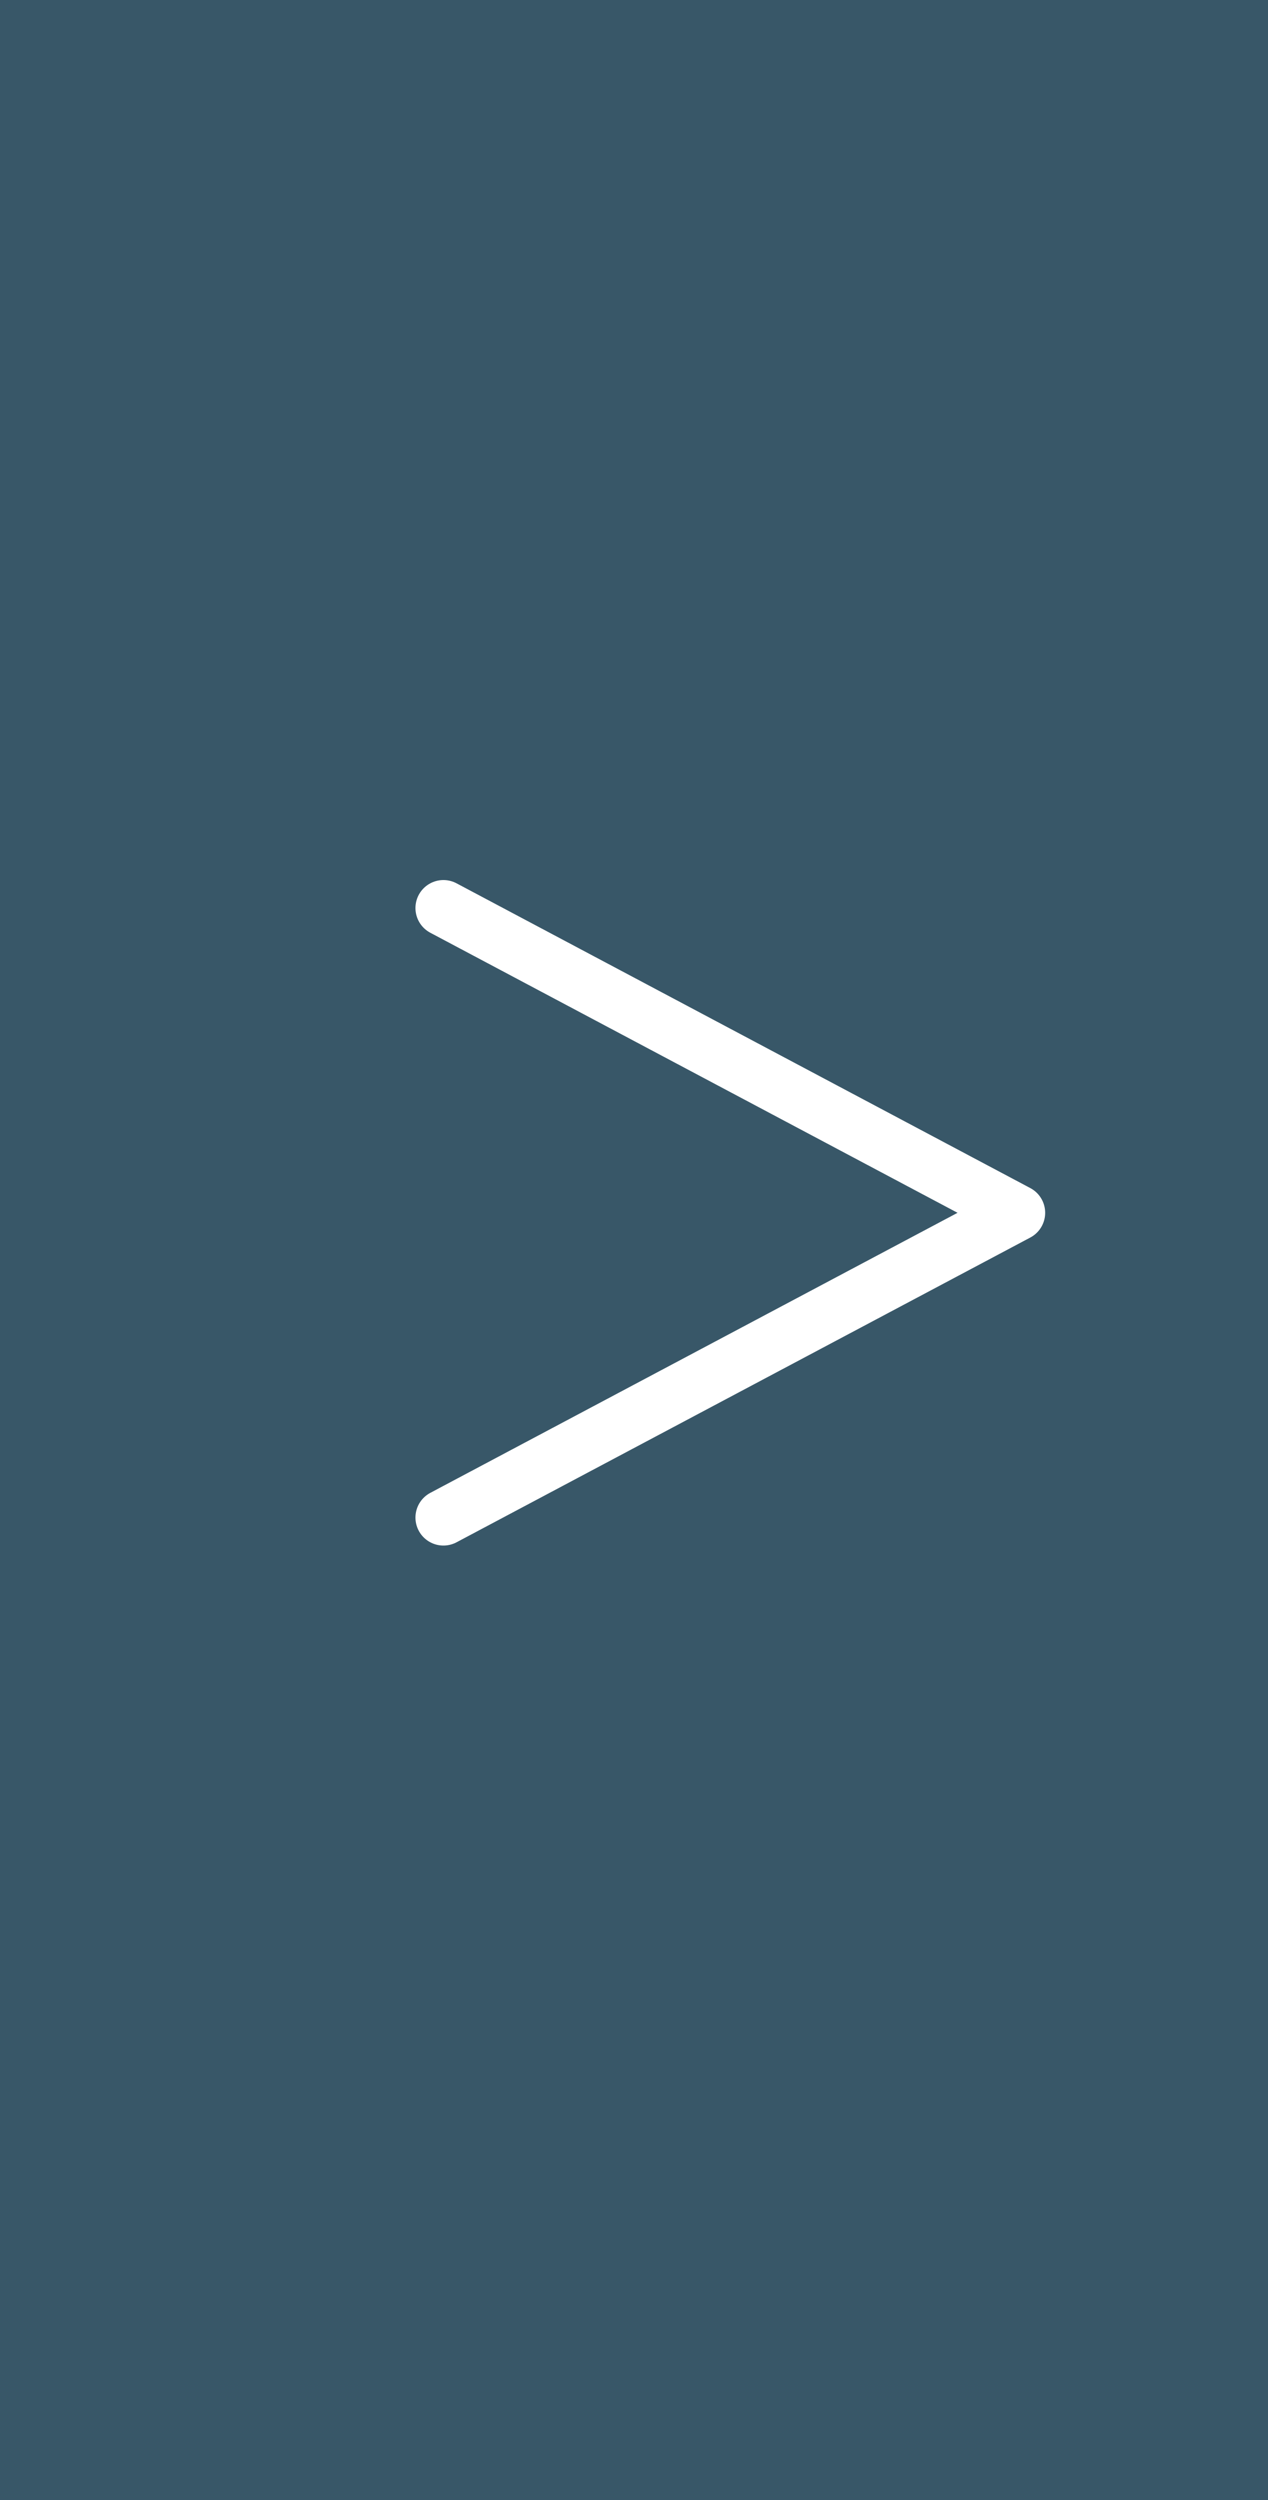
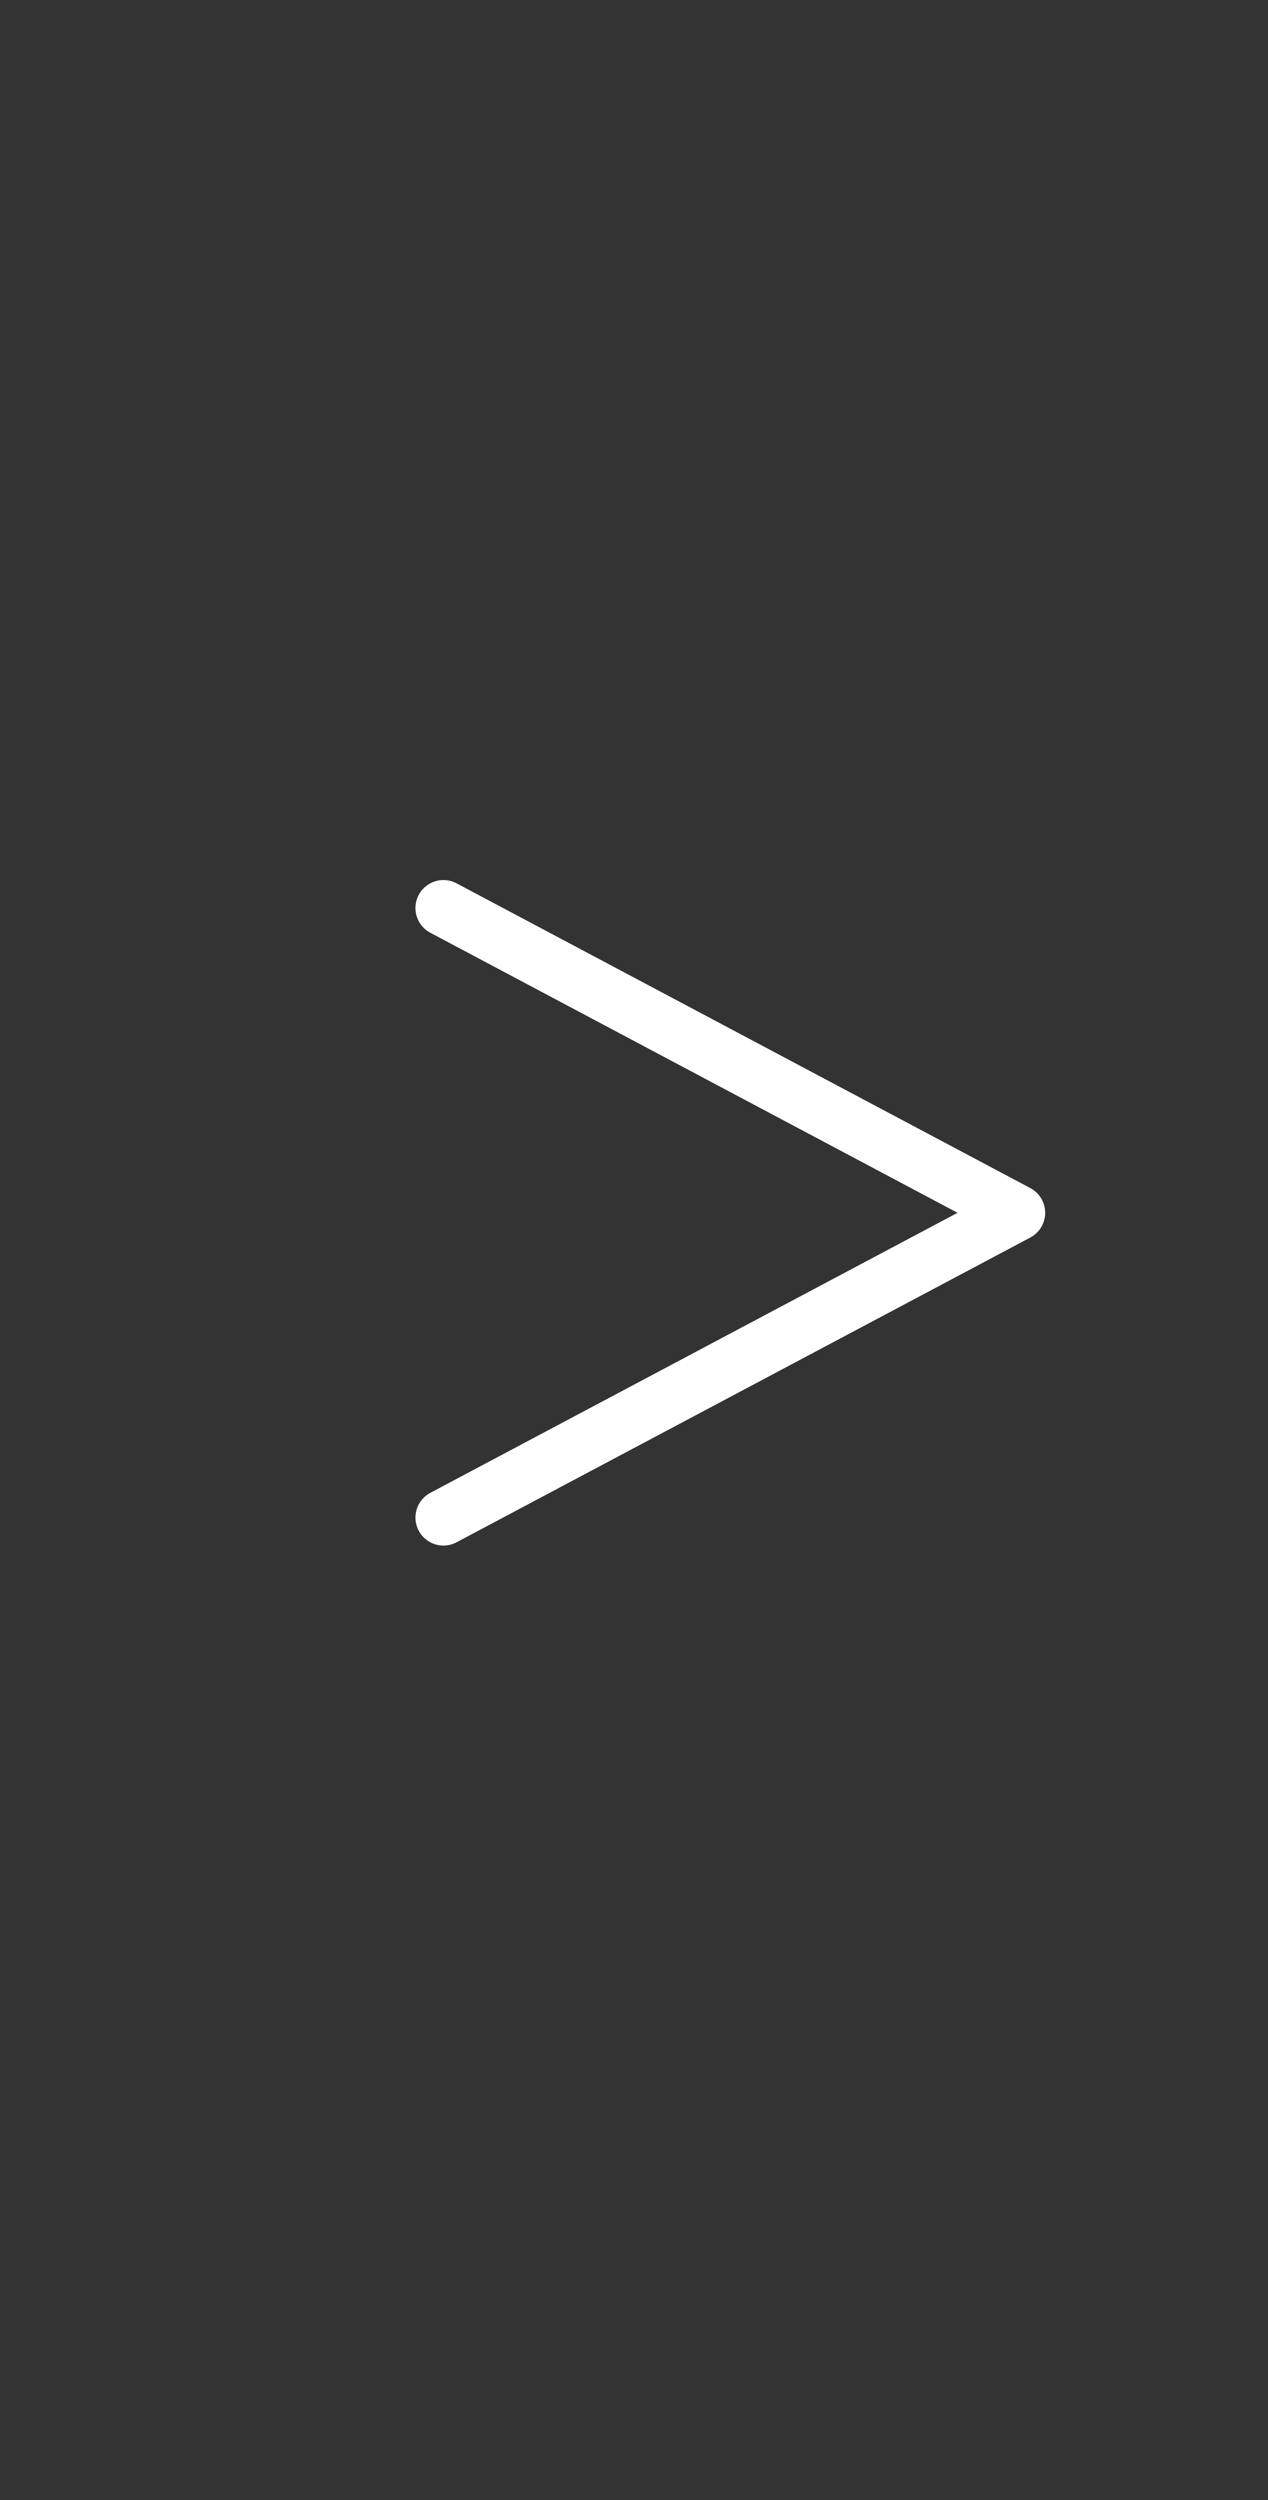
<svg xmlns="http://www.w3.org/2000/svg" width="34" height="67" viewBox="0 0 34 67">
  <rect x="0" y="0" width="34" height="67" fill="#333333" stroke="none" />
  <g id="グループ_2512" data-name="グループ 2512" transform="translate(-341 -263.574)">
-     <rect id="長方形_269" data-name="長方形 269" width="34" height="67" transform="translate(341 263.574)" fill="#3f8cb7" opacity="0.4" />
    <path id="パス_5884" data-name="パス 5884" d="M873.456,427.905l15.385,8.167-15.385,8.167" transform="translate(-520.566 -139.998)" fill="none" stroke="#fff" stroke-linecap="round" stroke-linejoin="round" stroke-width="1.5" />
  </g>
</svg>